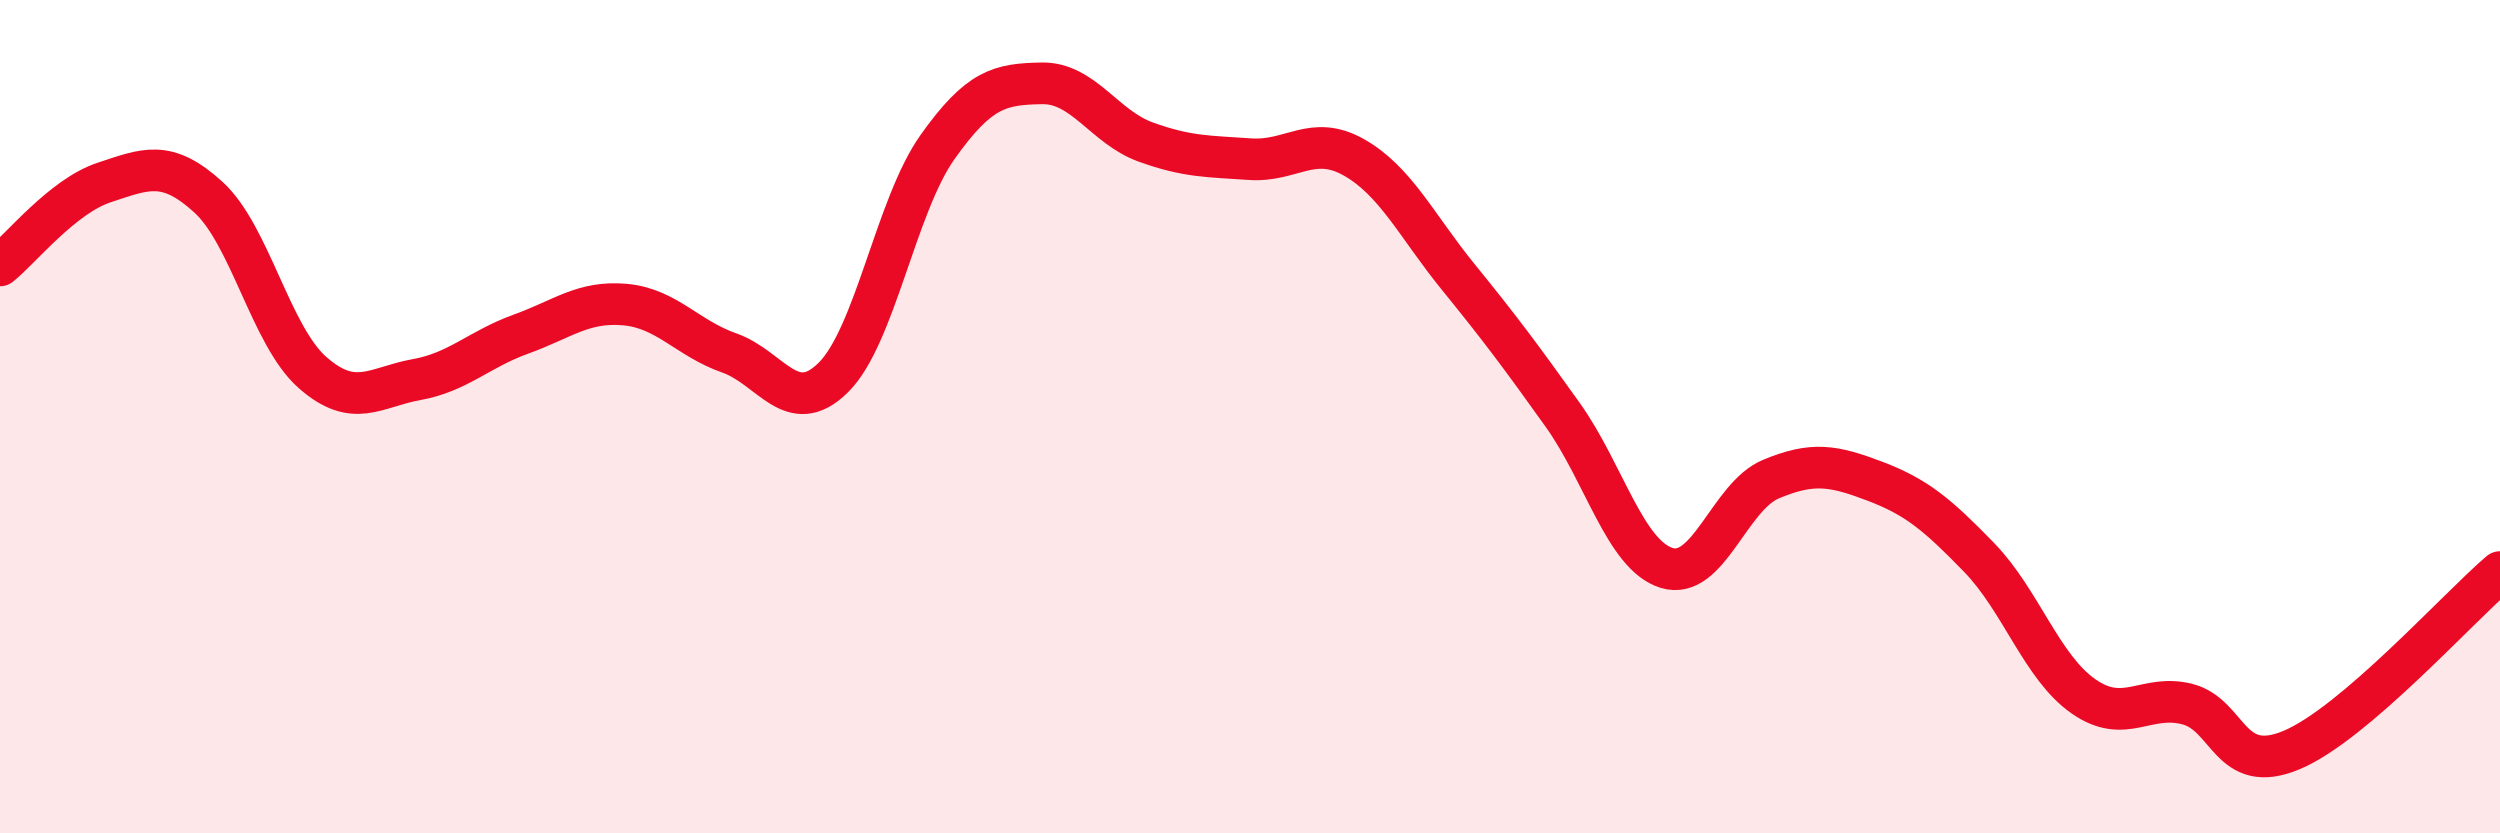
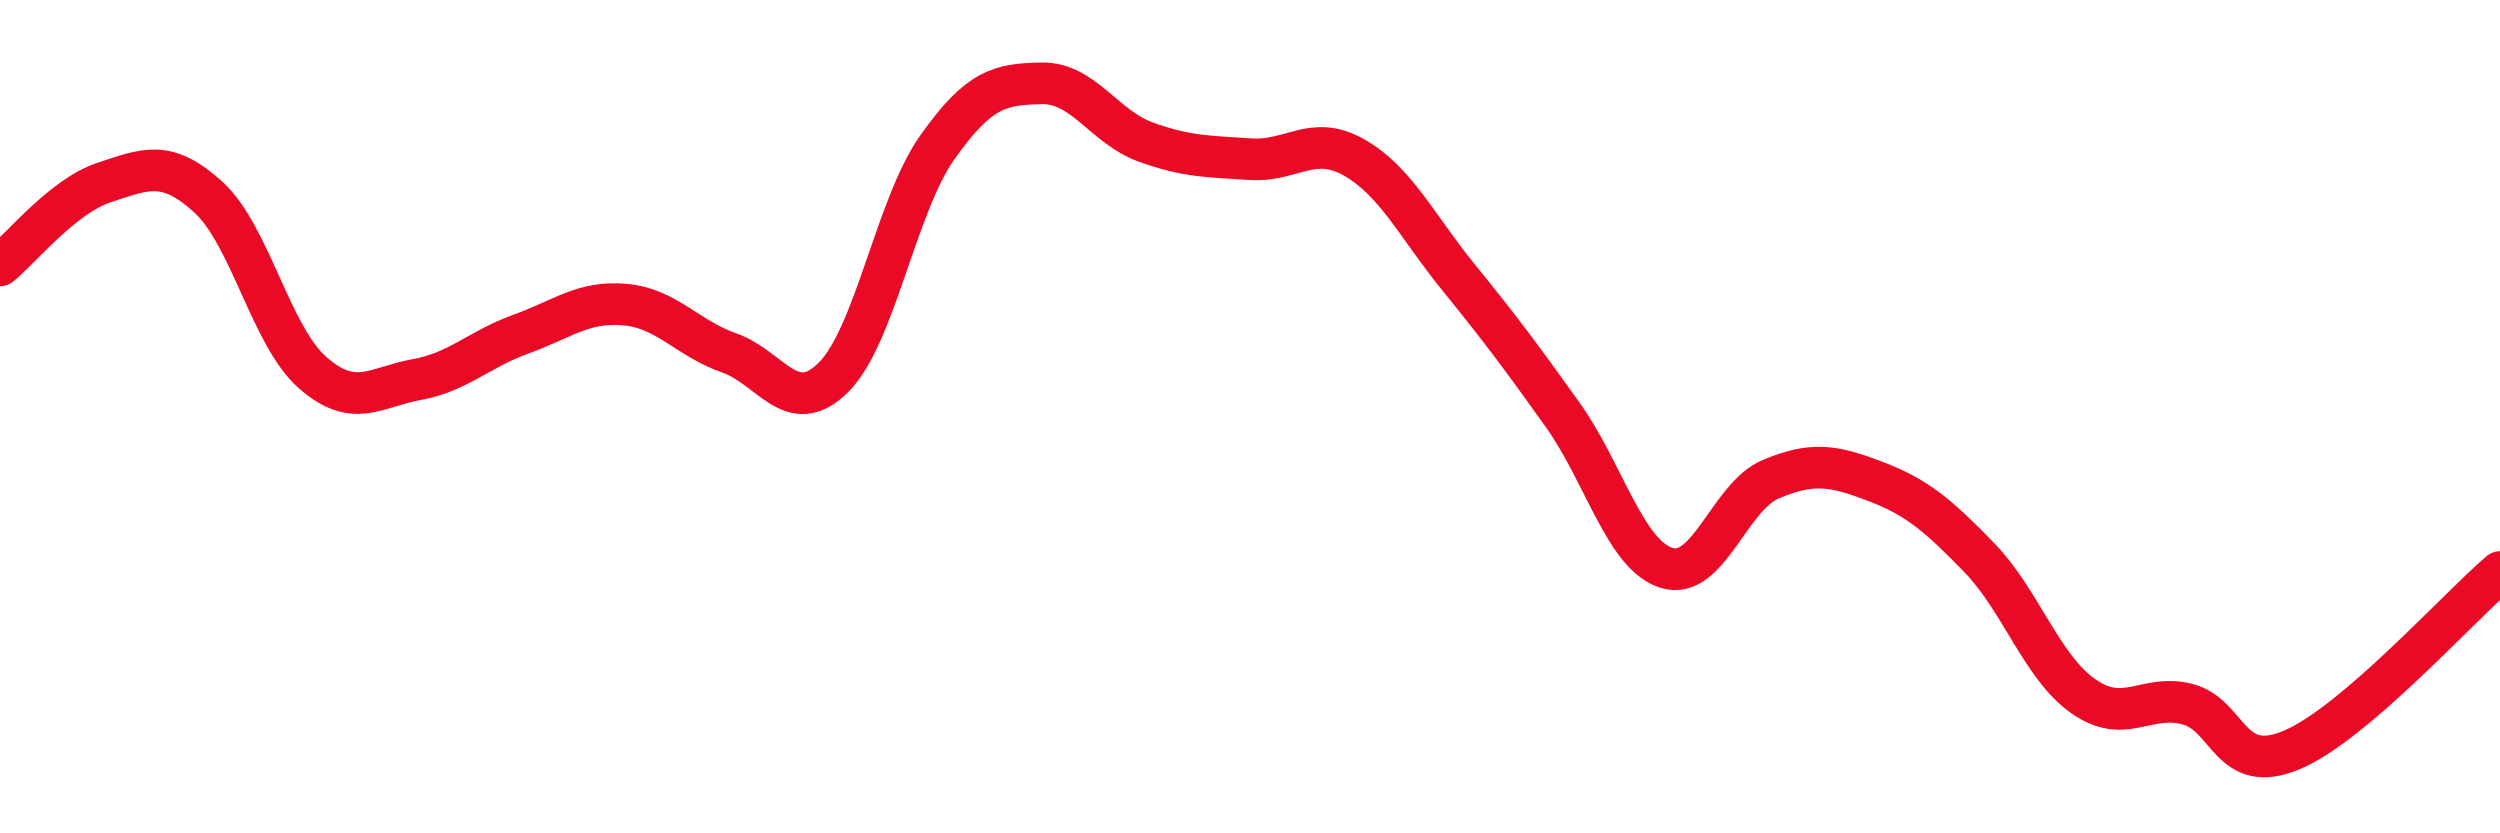
<svg xmlns="http://www.w3.org/2000/svg" width="60" height="20" viewBox="0 0 60 20">
-   <path d="M 0,6.37 C 0.5,5.97 1.5,4.71 2.5,4.38 C 3.5,4.05 4,3.82 5,4.73 C 6,5.64 6.5,8.06 7.5,8.94 C 8.5,9.82 9,9.29 10,9.11 C 11,8.93 11.5,8.38 12.5,8.02 C 13.5,7.66 14,7.22 15,7.31 C 16,7.4 16.5,8.12 17.5,8.47 C 18.5,8.82 19,10.05 20,9.06 C 21,8.07 21.5,4.94 22.5,3.53 C 23.5,2.12 24,2.02 25,2 C 26,1.98 26.5,3.05 27.5,3.41 C 28.5,3.77 29,3.75 30,3.82 C 31,3.89 31.5,3.21 32.5,3.78 C 33.5,4.35 34,5.42 35,6.65 C 36,7.88 36.5,8.55 37.5,9.95 C 38.5,11.35 39,13.32 40,13.63 C 41,13.94 41.5,11.92 42.5,11.5 C 43.5,11.08 44,11.17 45,11.55 C 46,11.93 46.5,12.35 47.5,13.38 C 48.5,14.41 49,16.01 50,16.71 C 51,17.41 51.5,16.64 52.5,16.9 C 53.5,17.16 53.5,18.63 55,18 C 56.5,17.37 59,14.58 60,13.73L60 20L0 20Z" fill="#EB0A25" opacity="0.1" stroke-linecap="round" stroke-linejoin="round" />
  <path d="M 0,6.37 C 0.5,5.97 1.5,4.71 2.5,4.38 C 3.5,4.05 4,3.82 5,4.73 C 6,5.64 6.5,8.06 7.5,8.94 C 8.5,9.82 9,9.29 10,9.11 C 11,8.93 11.5,8.38 12.5,8.02 C 13.5,7.66 14,7.22 15,7.31 C 16,7.4 16.5,8.12 17.5,8.47 C 18.5,8.82 19,10.05 20,9.06 C 21,8.07 21.5,4.94 22.5,3.53 C 23.5,2.12 24,2.02 25,2 C 26,1.98 26.5,3.05 27.5,3.41 C 28.5,3.77 29,3.75 30,3.82 C 31,3.89 31.5,3.21 32.5,3.78 C 33.5,4.35 34,5.42 35,6.65 C 36,7.88 36.5,8.55 37.5,9.95 C 38.5,11.35 39,13.32 40,13.63 C 41,13.94 41.5,11.92 42.5,11.5 C 43.5,11.08 44,11.17 45,11.55 C 46,11.93 46.5,12.35 47.5,13.38 C 48.5,14.41 49,16.01 50,16.71 C 51,17.41 51.5,16.64 52.5,16.9 C 53.5,17.16 53.5,18.63 55,18 C 56.5,17.37 59,14.58 60,13.73" stroke="#EB0A25" stroke-width="1" fill="none" stroke-linecap="round" stroke-linejoin="round" />
</svg>